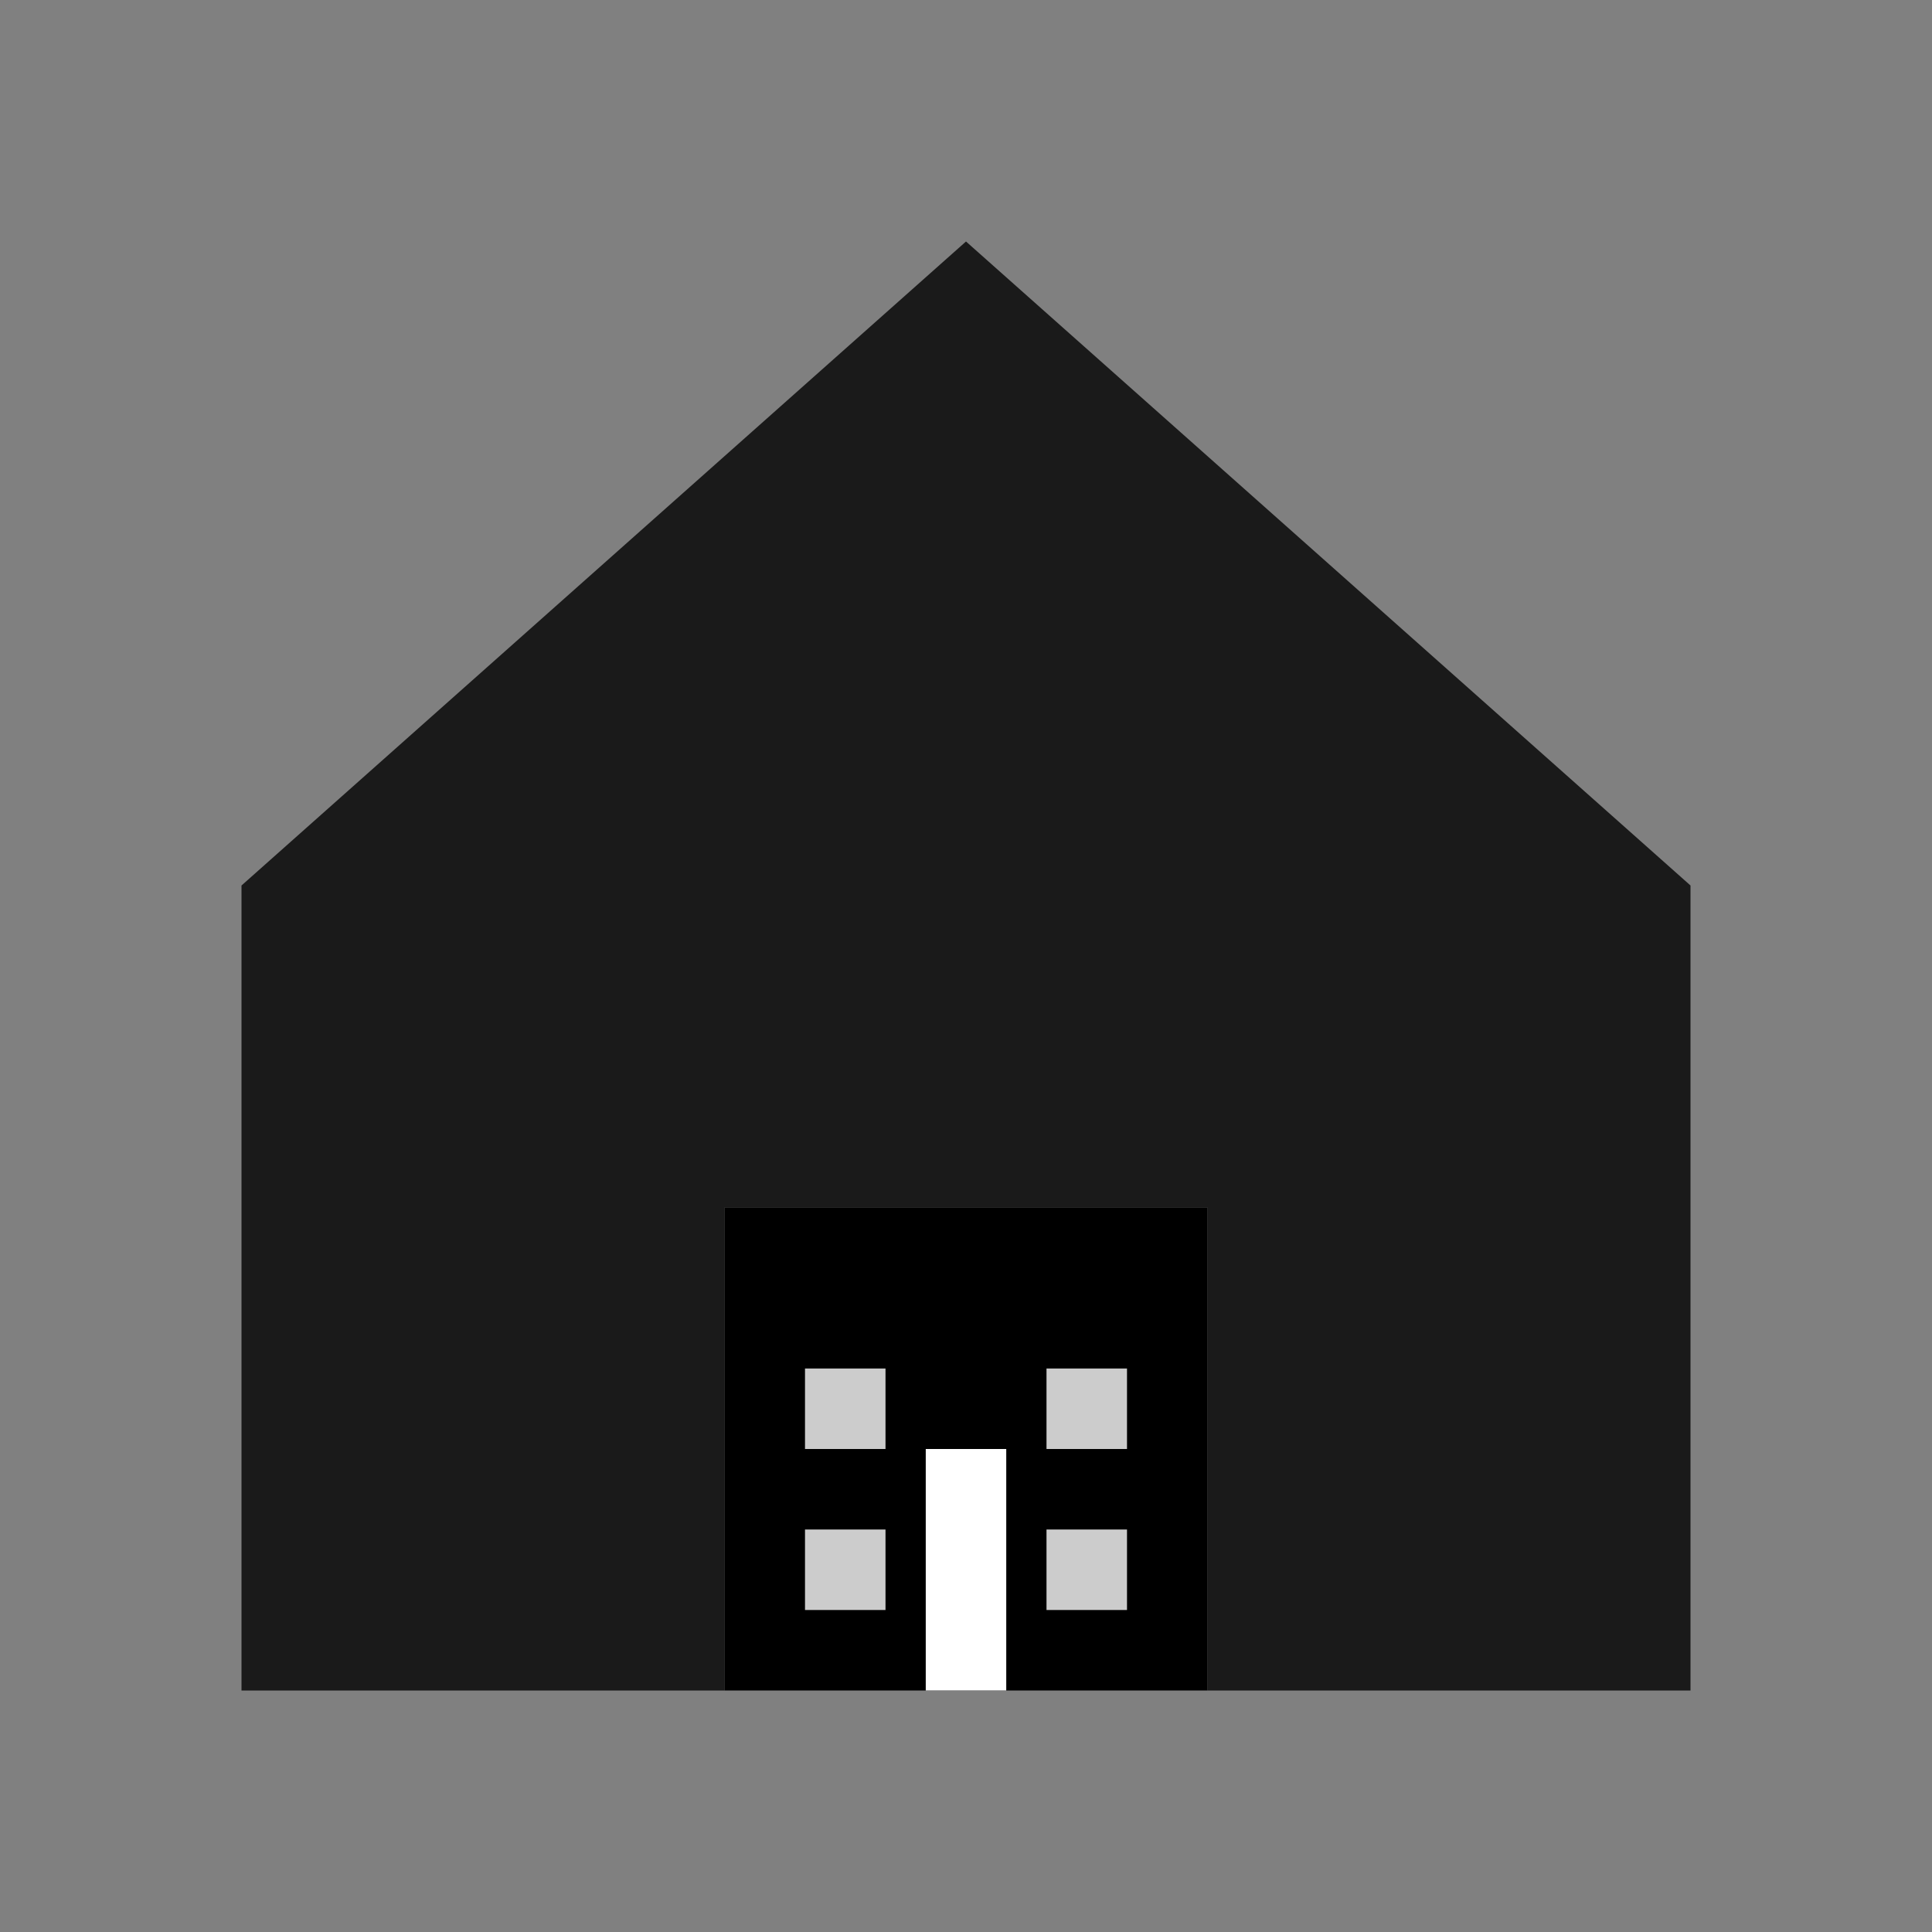
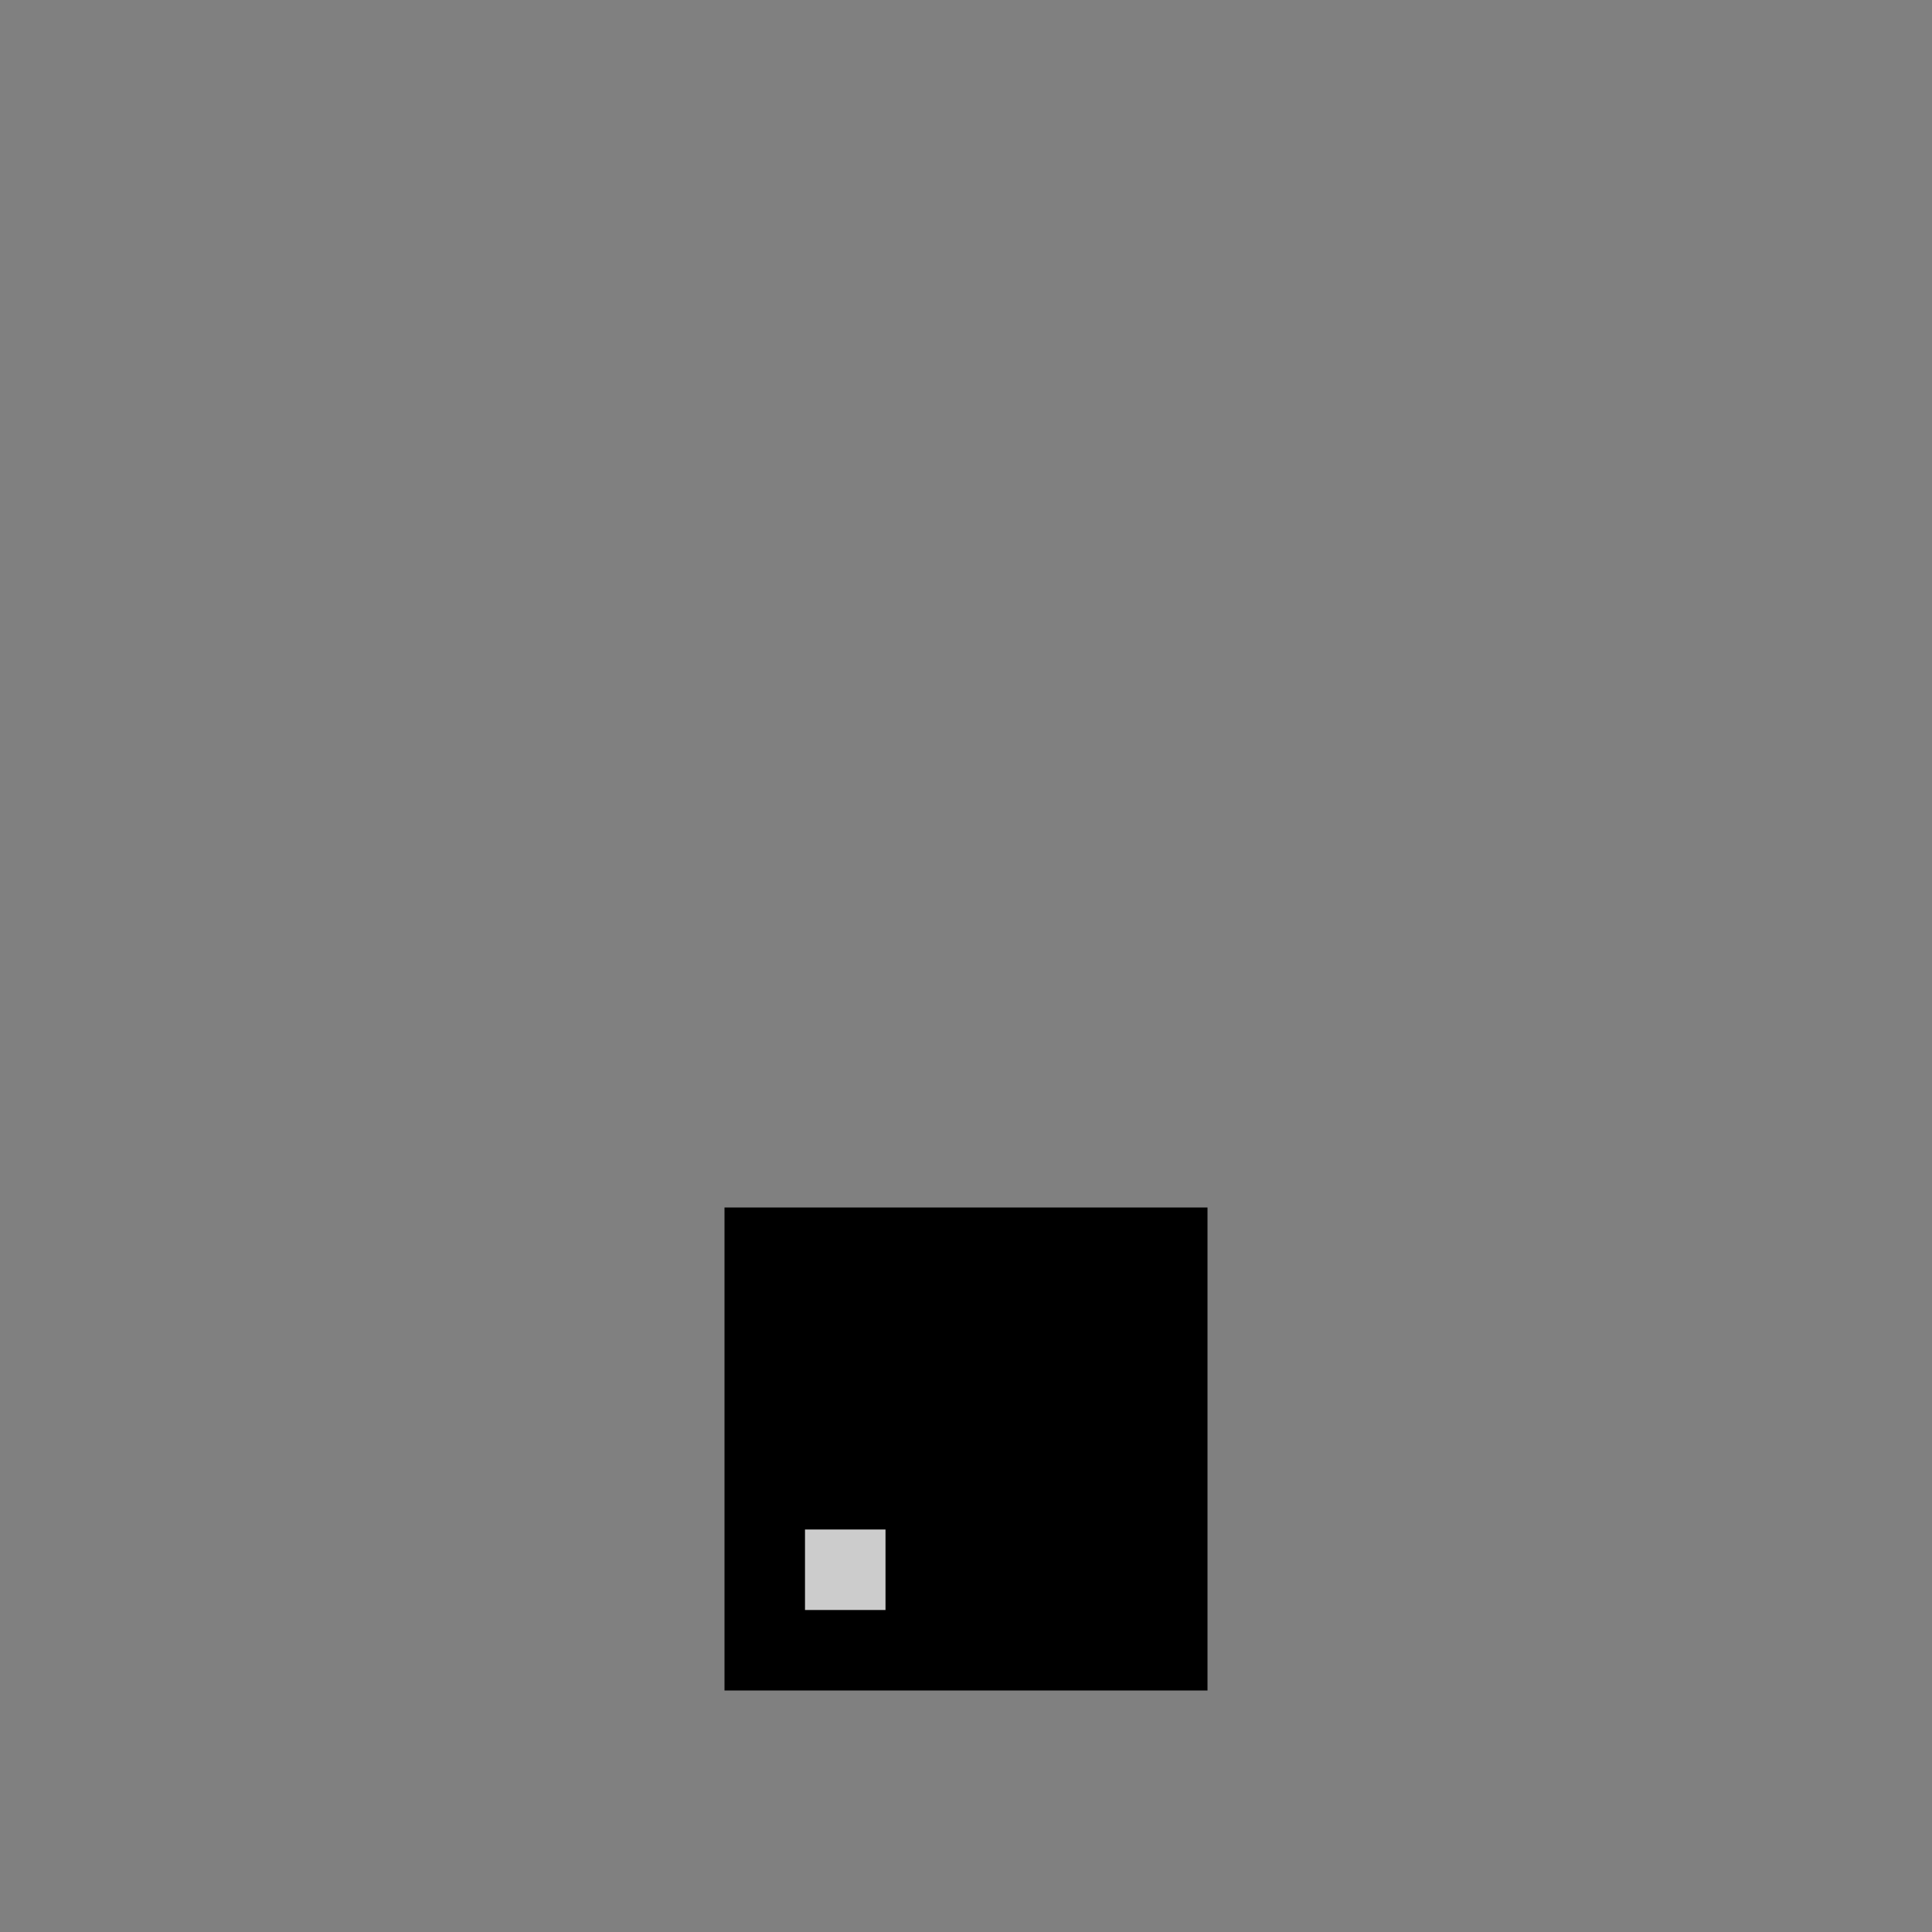
<svg xmlns="http://www.w3.org/2000/svg" width="24" height="24" viewBox="0 0 24 24" fill="none">
  <rect x="0" y="0" width="24" height="24" fill="#808080" stroke="none" />
-   <path d="M3 21V11L12 3L21 11V21H15V15H9V21H3Z" fill="currentColor" opacity="0.8" />
  <path d="M9 15H15V21H9V15Z" fill="currentColor" />
-   <rect x="10" y="17" width="1" height="1" fill="white" opacity="0.8" />
-   <rect x="13" y="17" width="1" height="1" fill="white" opacity="0.8" />
  <rect x="10" y="19" width="1" height="1" fill="white" opacity="0.8" />
-   <rect x="13" y="19" width="1" height="1" fill="white" opacity="0.8" />
-   <rect x="11.5" y="18" width="1" height="3" fill="white" />
</svg>